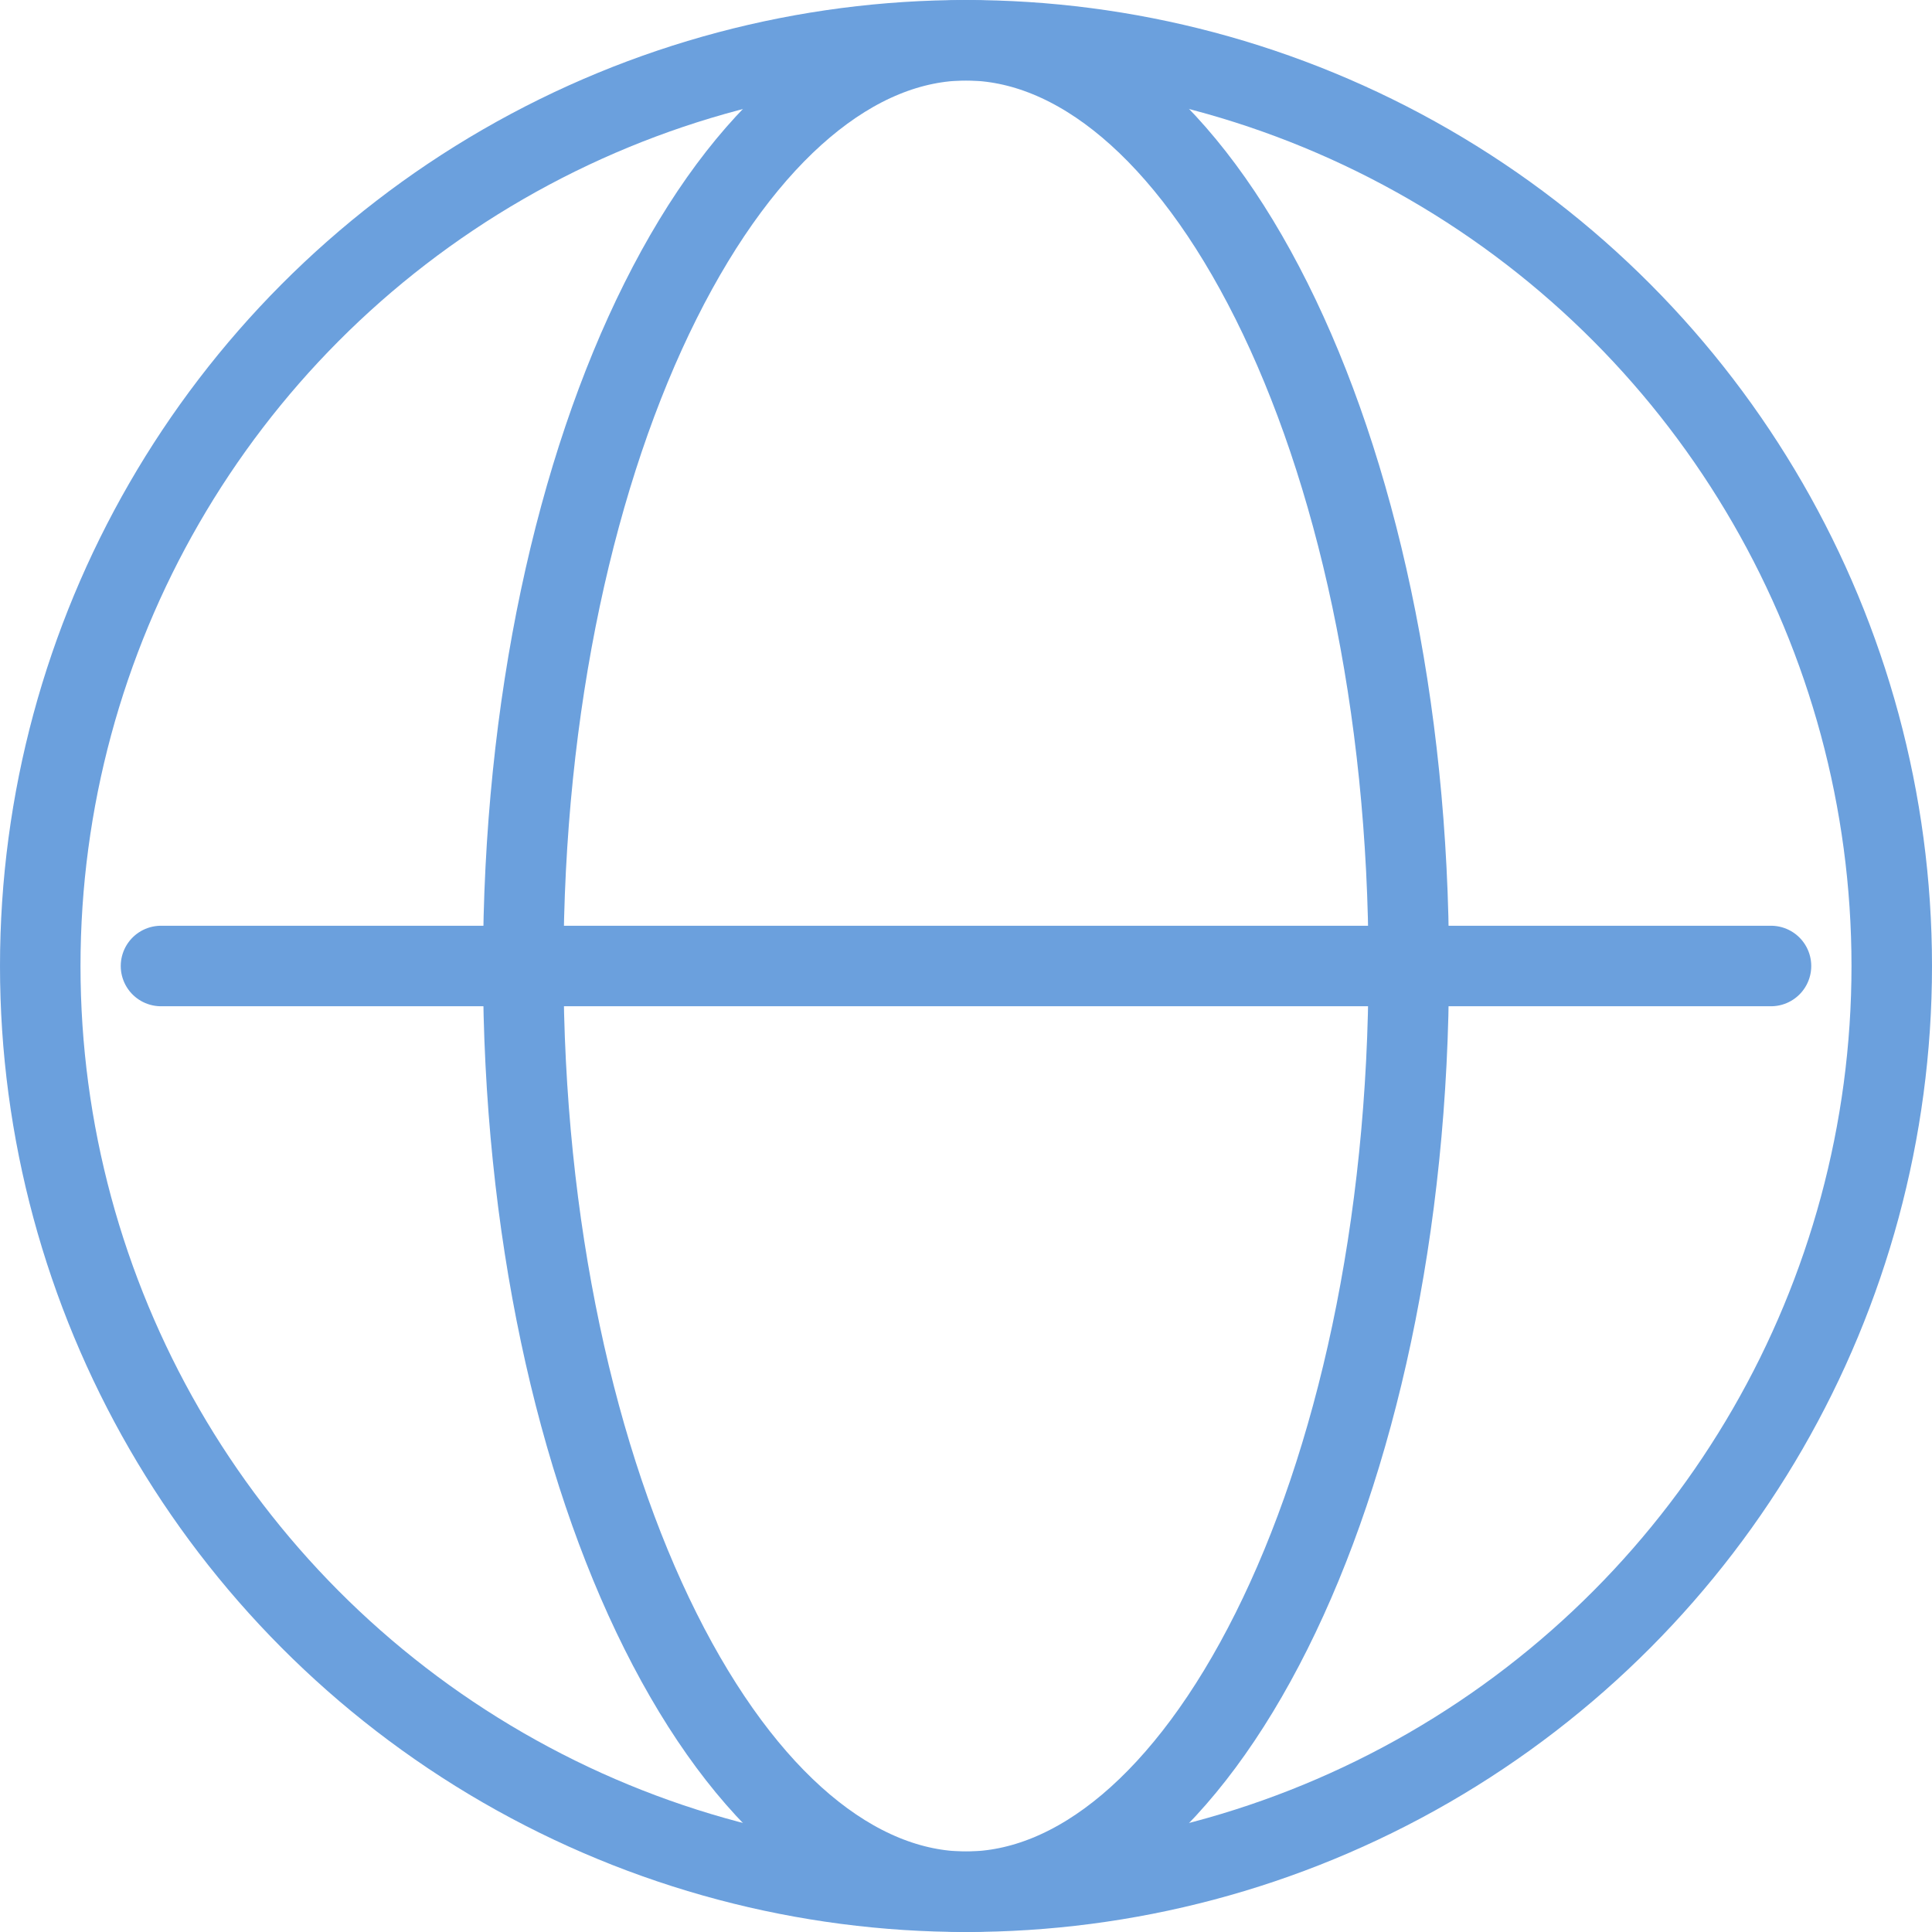
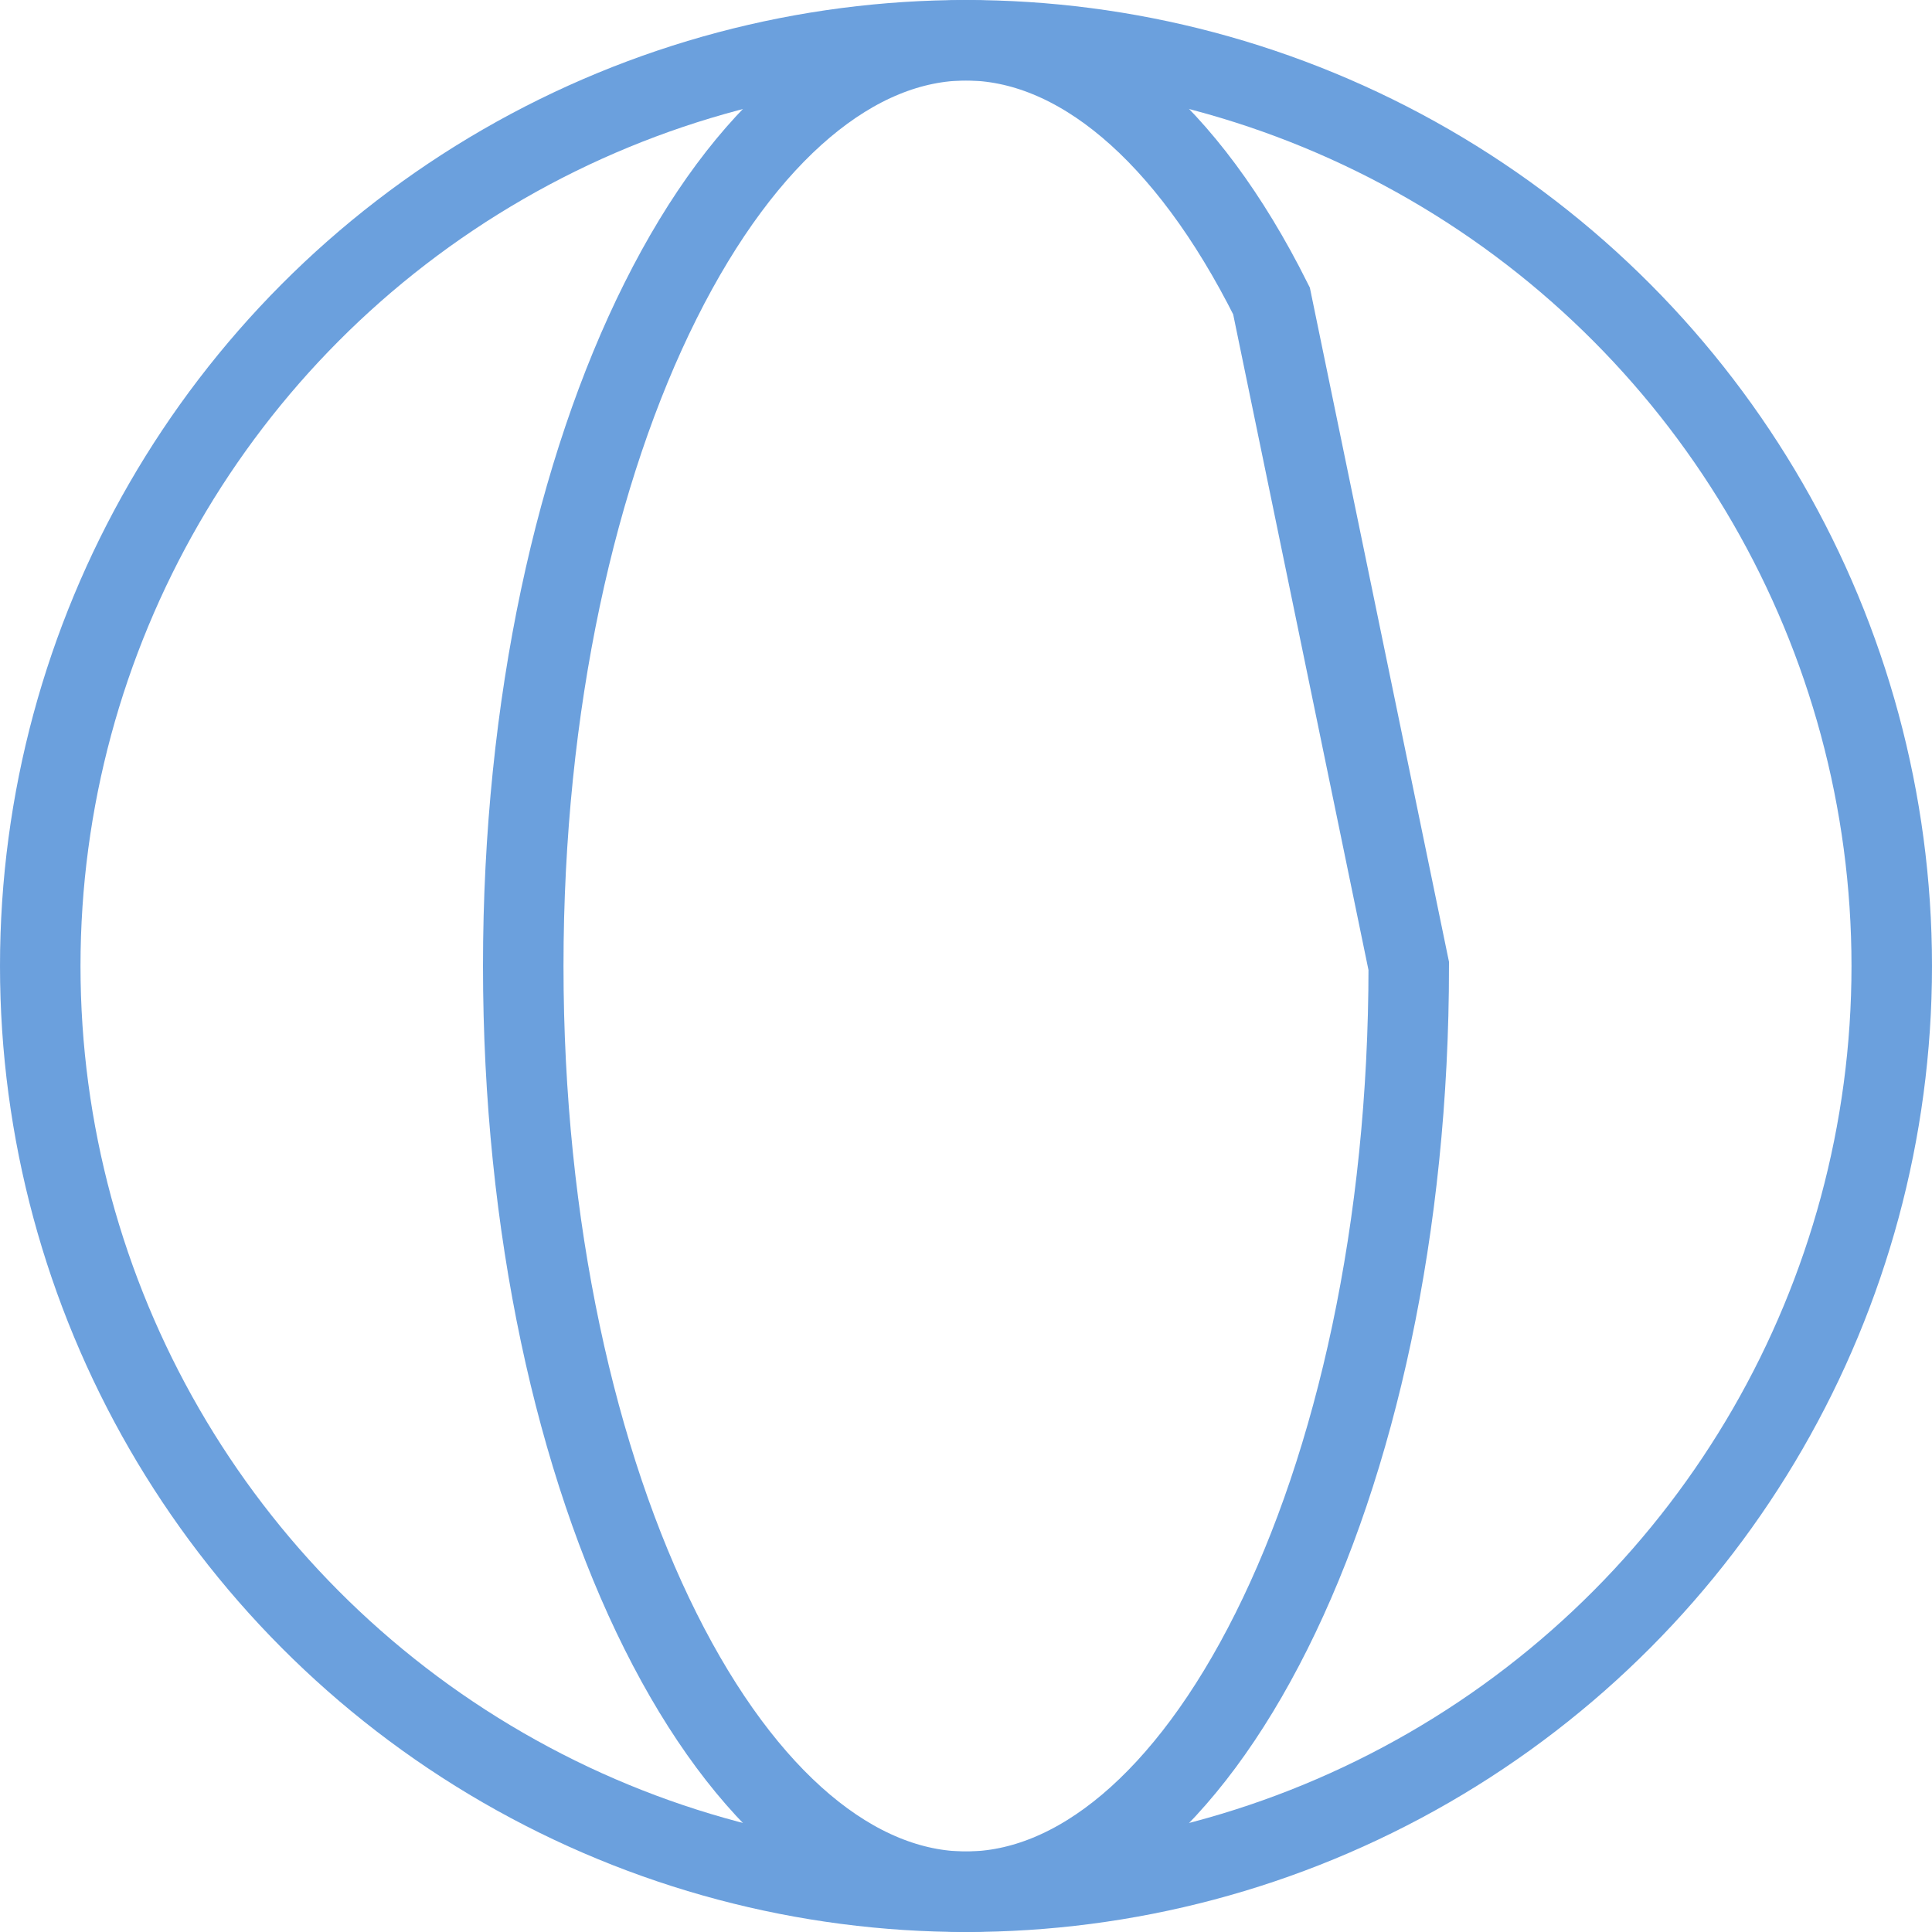
<svg xmlns="http://www.w3.org/2000/svg" width="24" height="24" viewBox="0 0 24 24" fill="none">
  <g opacity=".6" stroke="#0860C7">
    <circle cx="12" cy="12" r="11.5" />
-     <path d="M17.5 12c0 3.253-.66 6.173-1.705 8.262C14.736 22.38 13.365 23.5 12 23.5c-1.365 0-2.736-1.12-3.795-3.238C7.16 18.173 6.5 15.252 6.5 12c0-3.253.66-6.173 1.705-8.262C9.264 1.62 10.635.5 12 .5c1.365 0 2.736 1.12 3.795 3.238C16.84 5.827 17.5 8.748 17.5 12z" />
-     <path d="M2 12h20" stroke-linecap="round" stroke-linejoin="round" />
+     <path d="M17.5 12c0 3.253-.66 6.173-1.705 8.262C14.736 22.38 13.365 23.5 12 23.5c-1.365 0-2.736-1.12-3.795-3.238C7.16 18.173 6.5 15.252 6.5 12c0-3.253.66-6.173 1.705-8.262C9.264 1.62 10.635.5 12 .5c1.365 0 2.736 1.12 3.795 3.238z" />
  </g>
</svg>